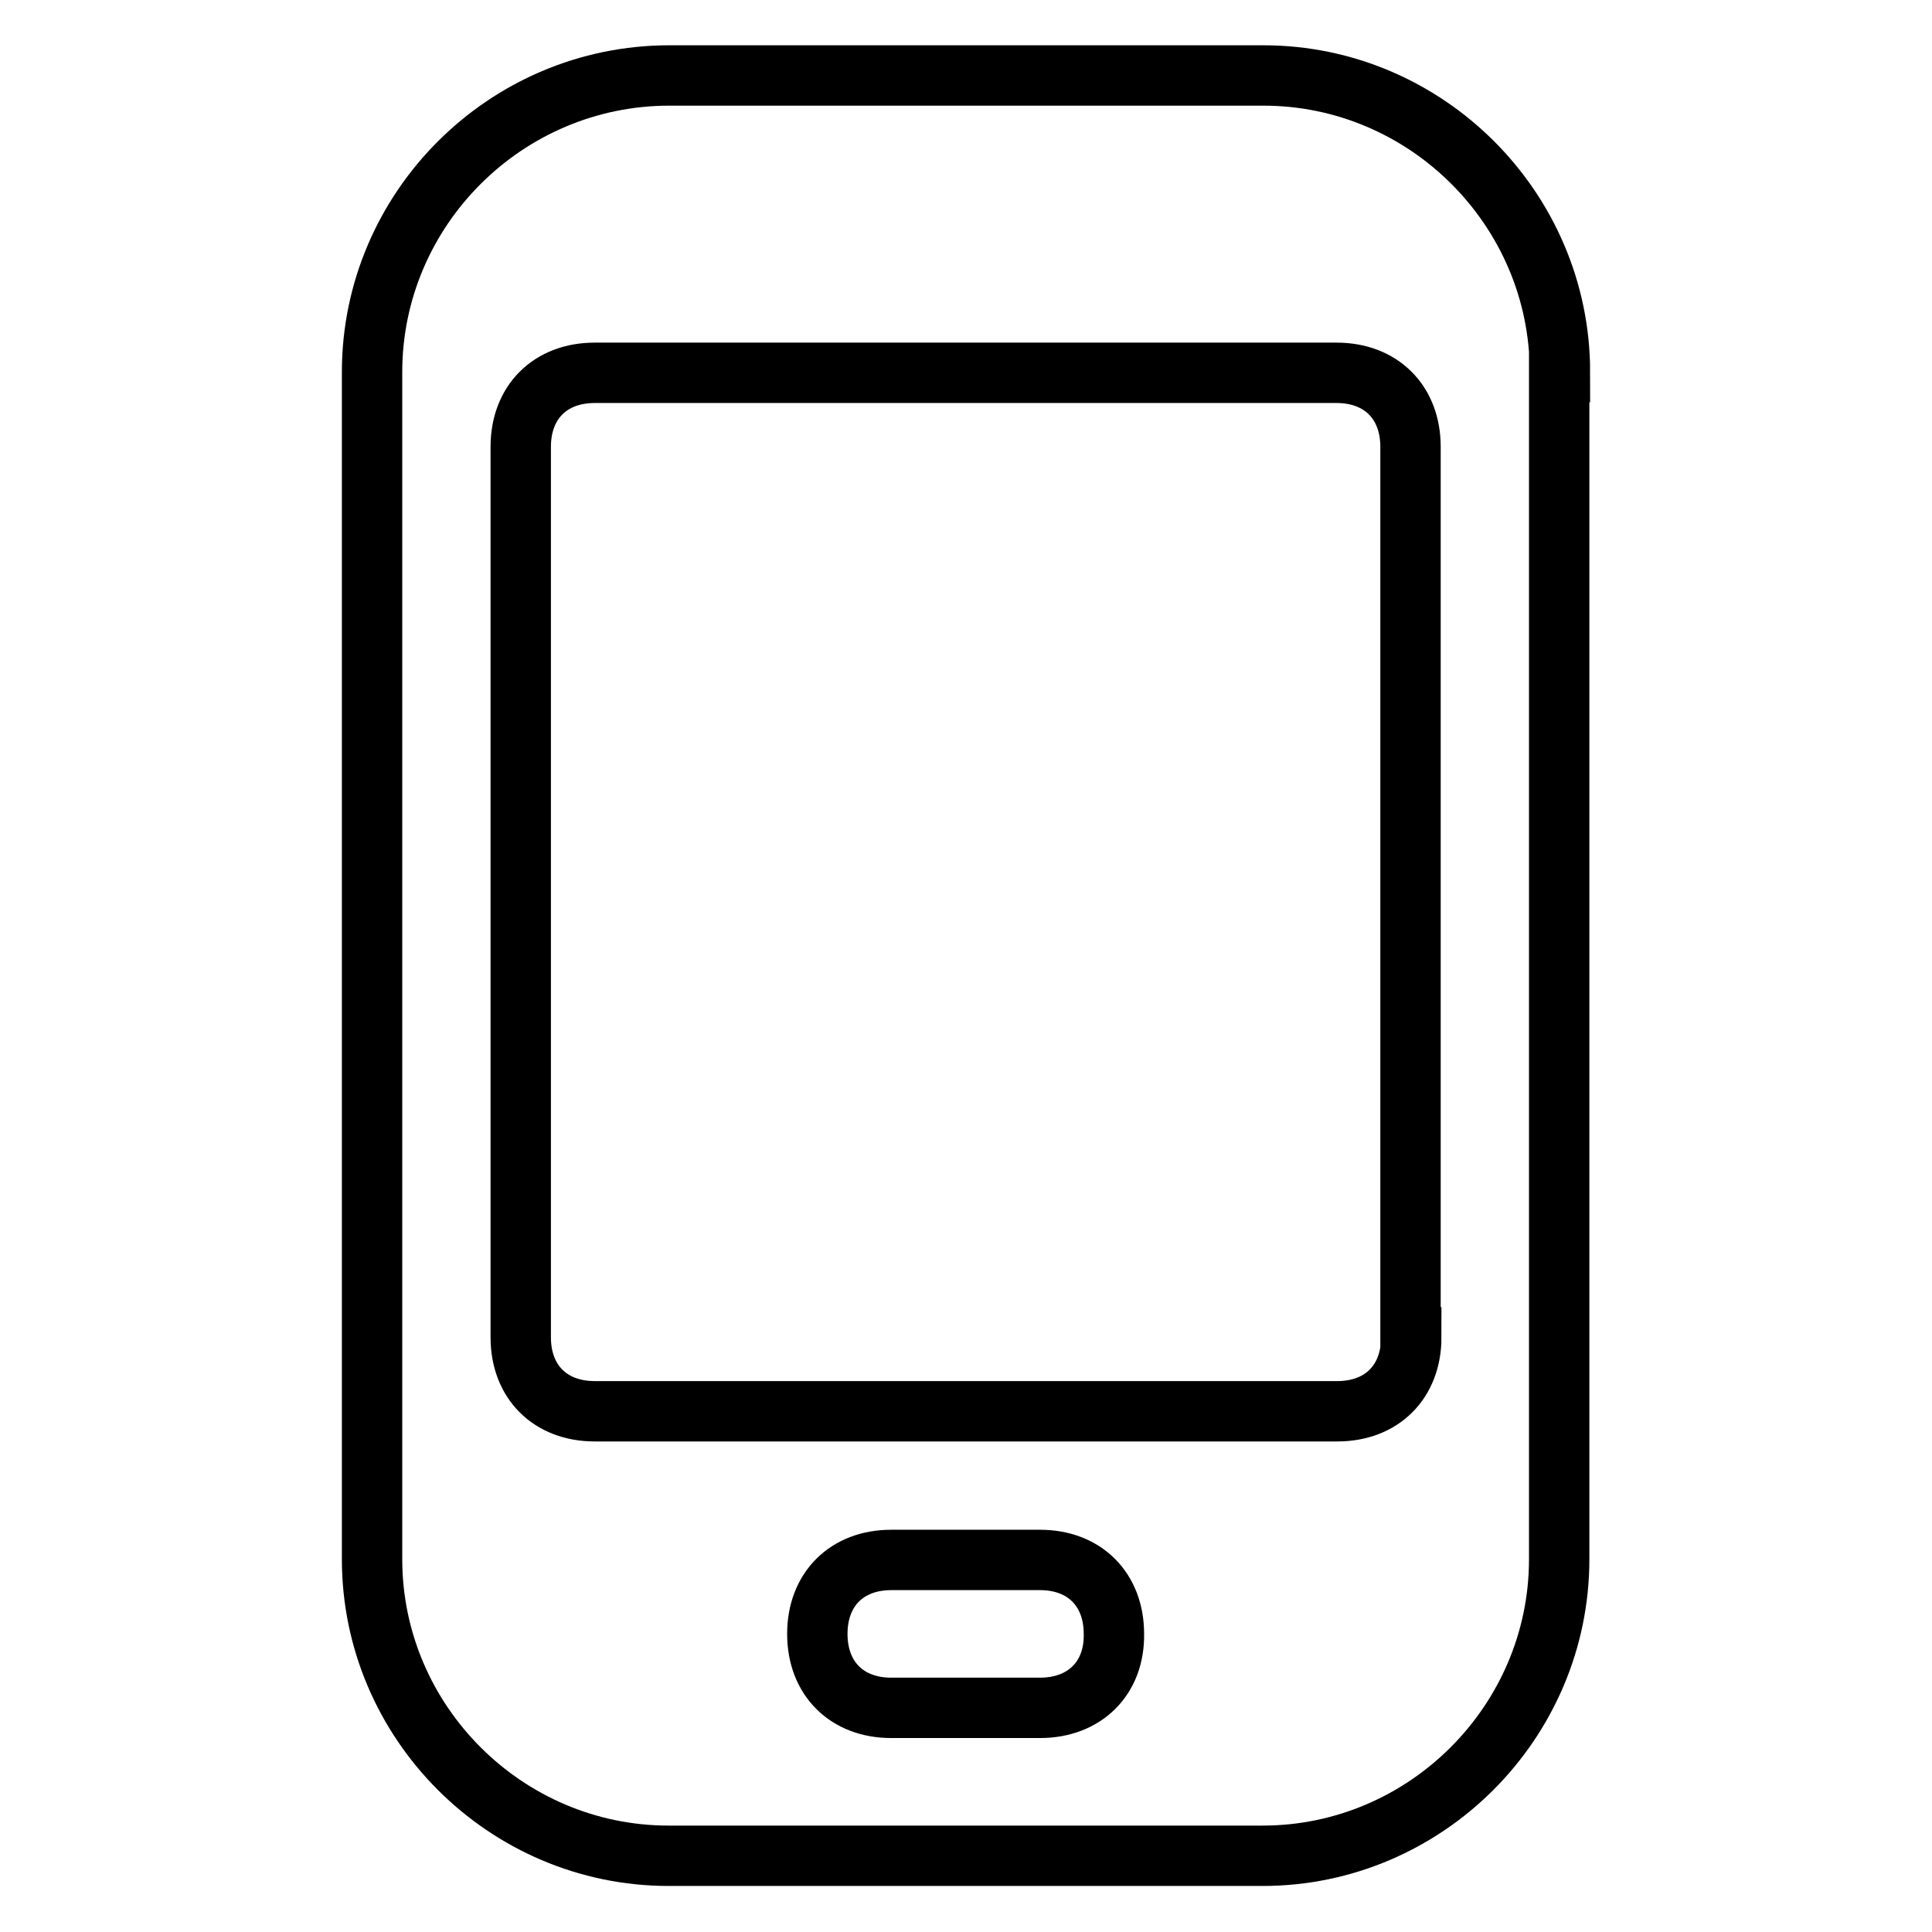
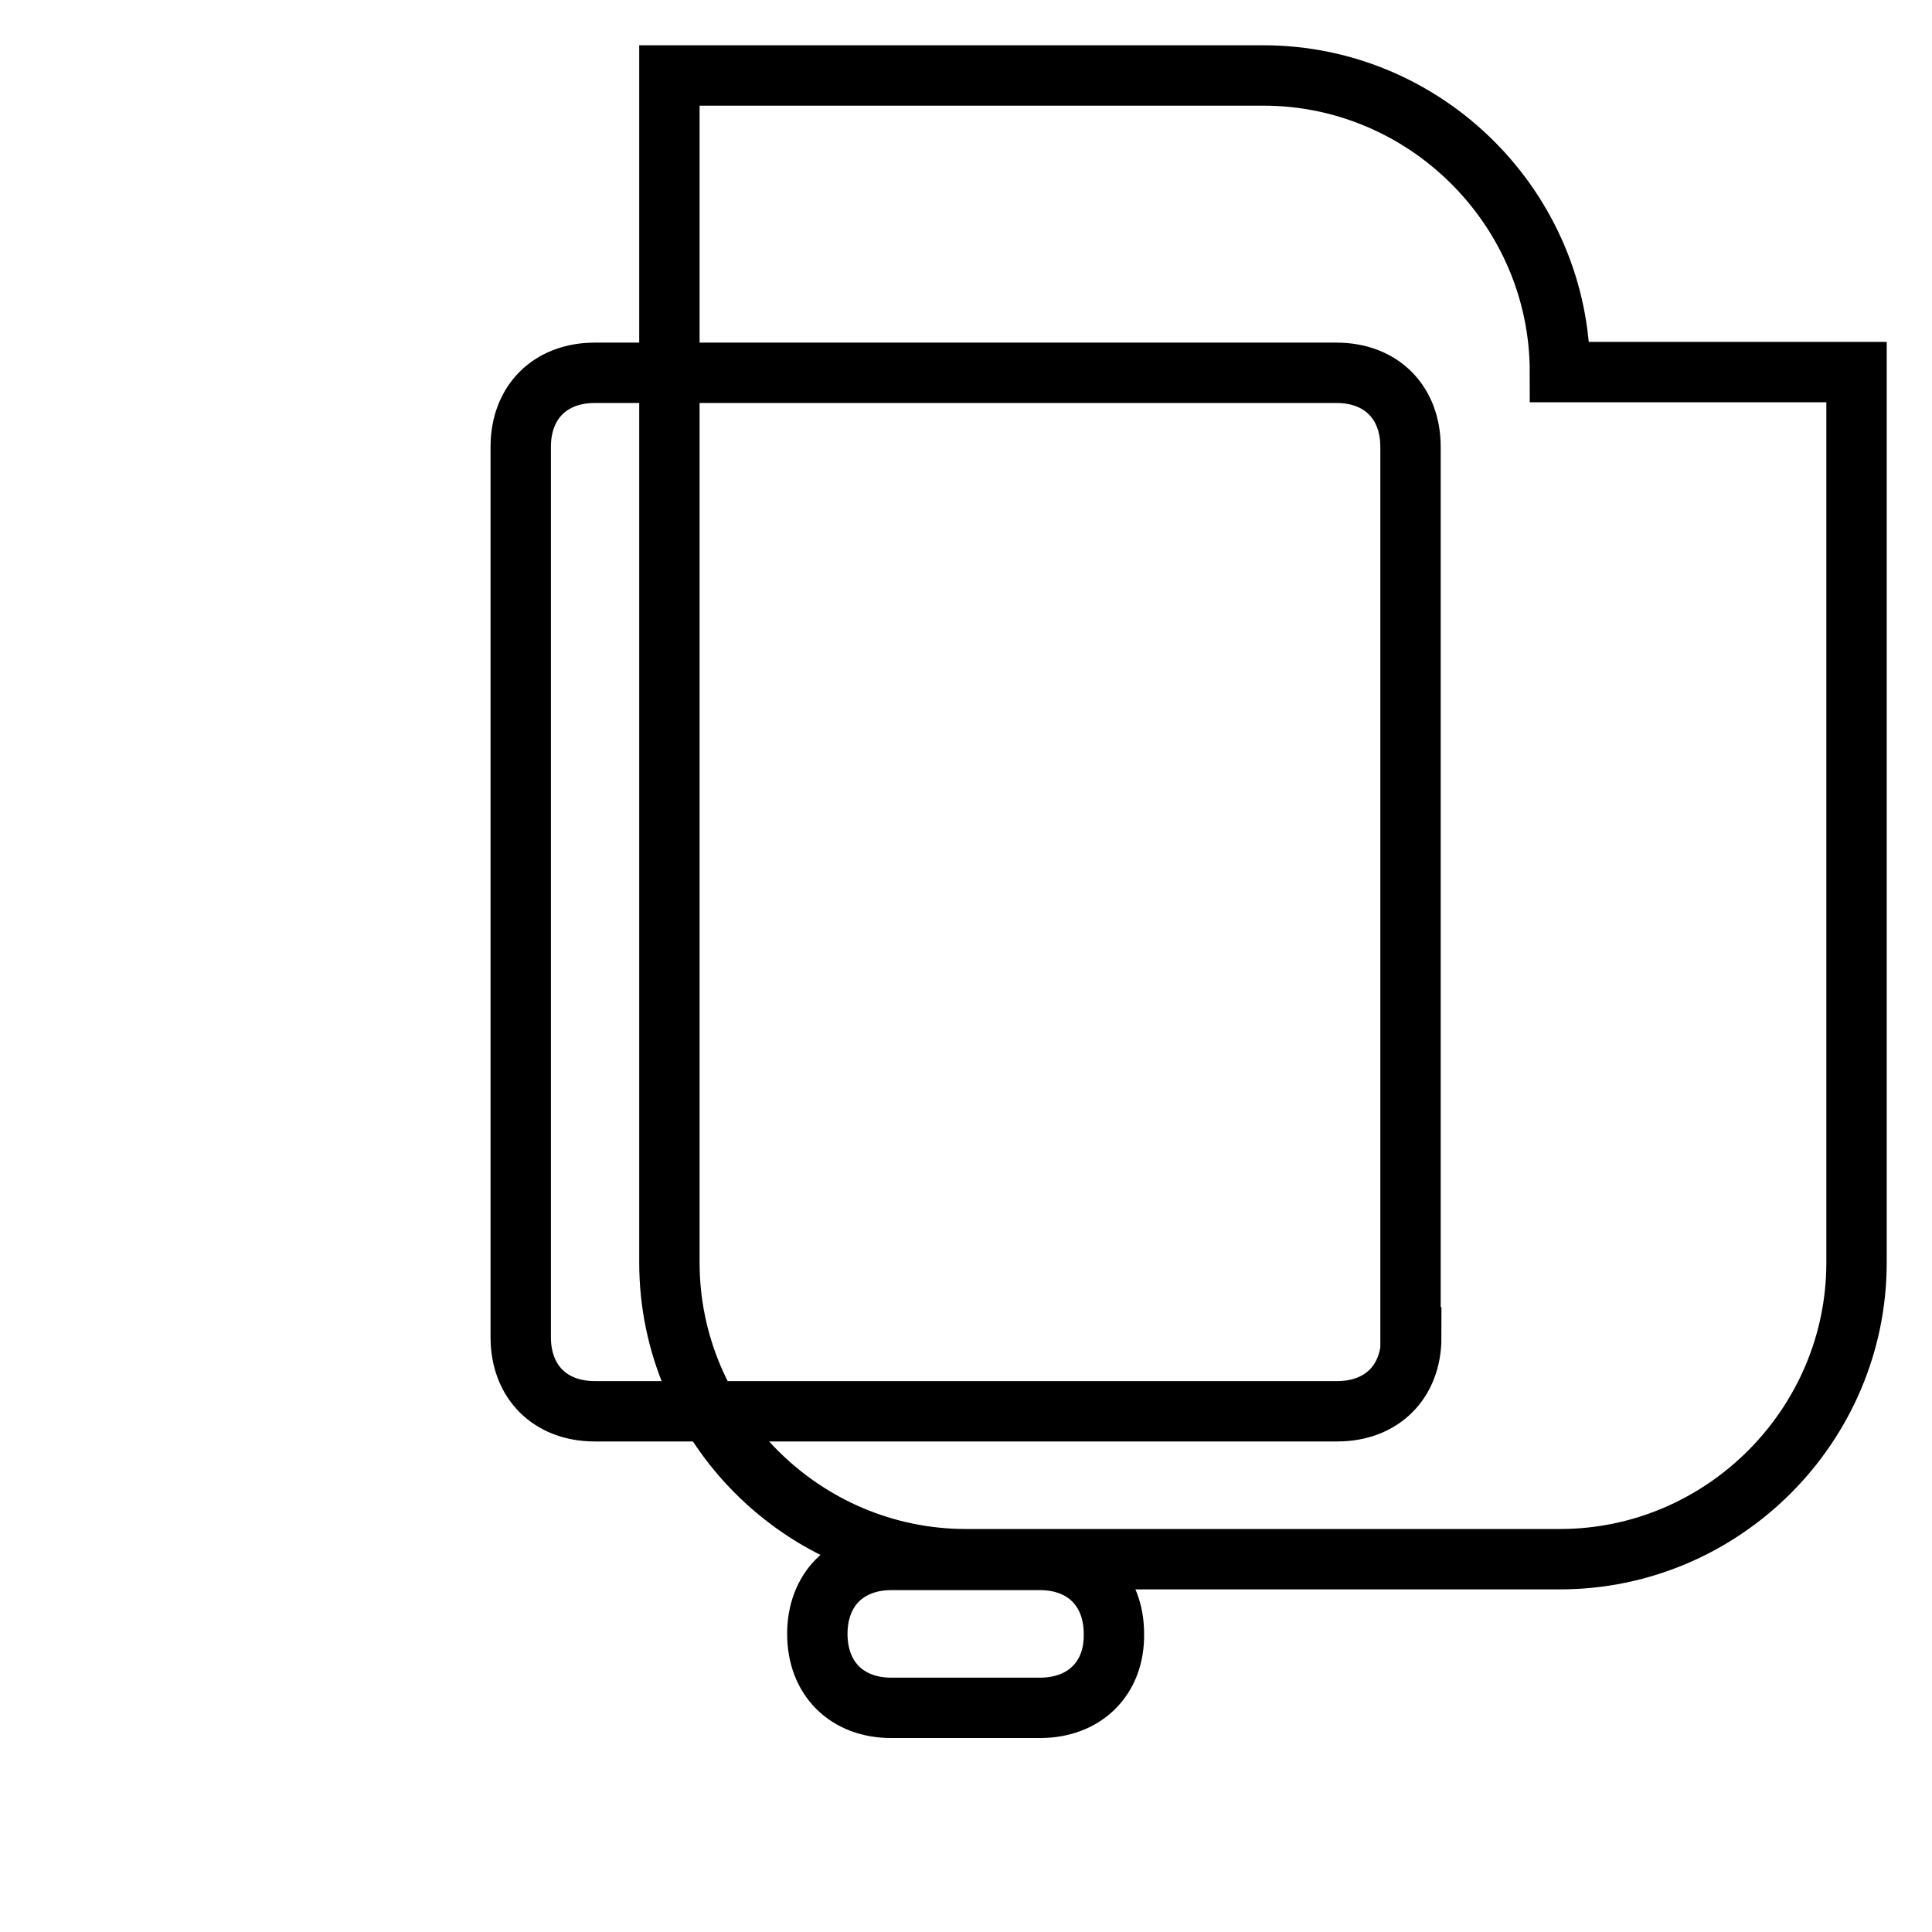
<svg xmlns="http://www.w3.org/2000/svg" version="1.1" x="0px" y="0px" viewBox="0 0 256 256" enable-background="new 0 0 256 256" xml:space="preserve">
  <g>
-     <path stroke-width="8" fill-opacity="0" stroke="#000000" d="M206.7,49.3c0-21.6-17.7-39.3-39.3-39.3H88.7C67,10,49.3,27.7,49.3,49.3v157.3c0,21.6,17.7,39.3,39.3,39.3 h78.7c21.6,0,39.3-17.7,39.3-39.3V49.3L206.7,49.3z M137.8,226.3h-19.7c-5.9,0-9.8-3.9-9.8-9.8c0-5.9,3.9-9.8,9.8-9.8h19.7 c5.9,0,9.8,3.9,9.8,9.8C147.7,222.4,143.7,226.3,137.8,226.3z M187,177.2c0,5.9-3.9,9.8-9.8,9.8H78.8c-5.9,0-9.8-3.9-9.8-9.8v-118 c0-5.9,3.9-9.8,9.8-9.8h98.3c5.9,0,9.8,3.9,9.8,9.8V177.2L187,177.2z" />
+     <path stroke-width="8" fill-opacity="0" stroke="#000000" d="M206.7,49.3c0-21.6-17.7-39.3-39.3-39.3H88.7v157.3c0,21.6,17.7,39.3,39.3,39.3 h78.7c21.6,0,39.3-17.7,39.3-39.3V49.3L206.7,49.3z M137.8,226.3h-19.7c-5.9,0-9.8-3.9-9.8-9.8c0-5.9,3.9-9.8,9.8-9.8h19.7 c5.9,0,9.8,3.9,9.8,9.8C147.7,222.4,143.7,226.3,137.8,226.3z M187,177.2c0,5.9-3.9,9.8-9.8,9.8H78.8c-5.9,0-9.8-3.9-9.8-9.8v-118 c0-5.9,3.9-9.8,9.8-9.8h98.3c5.9,0,9.8,3.9,9.8,9.8V177.2L187,177.2z" />
  </g>
</svg>